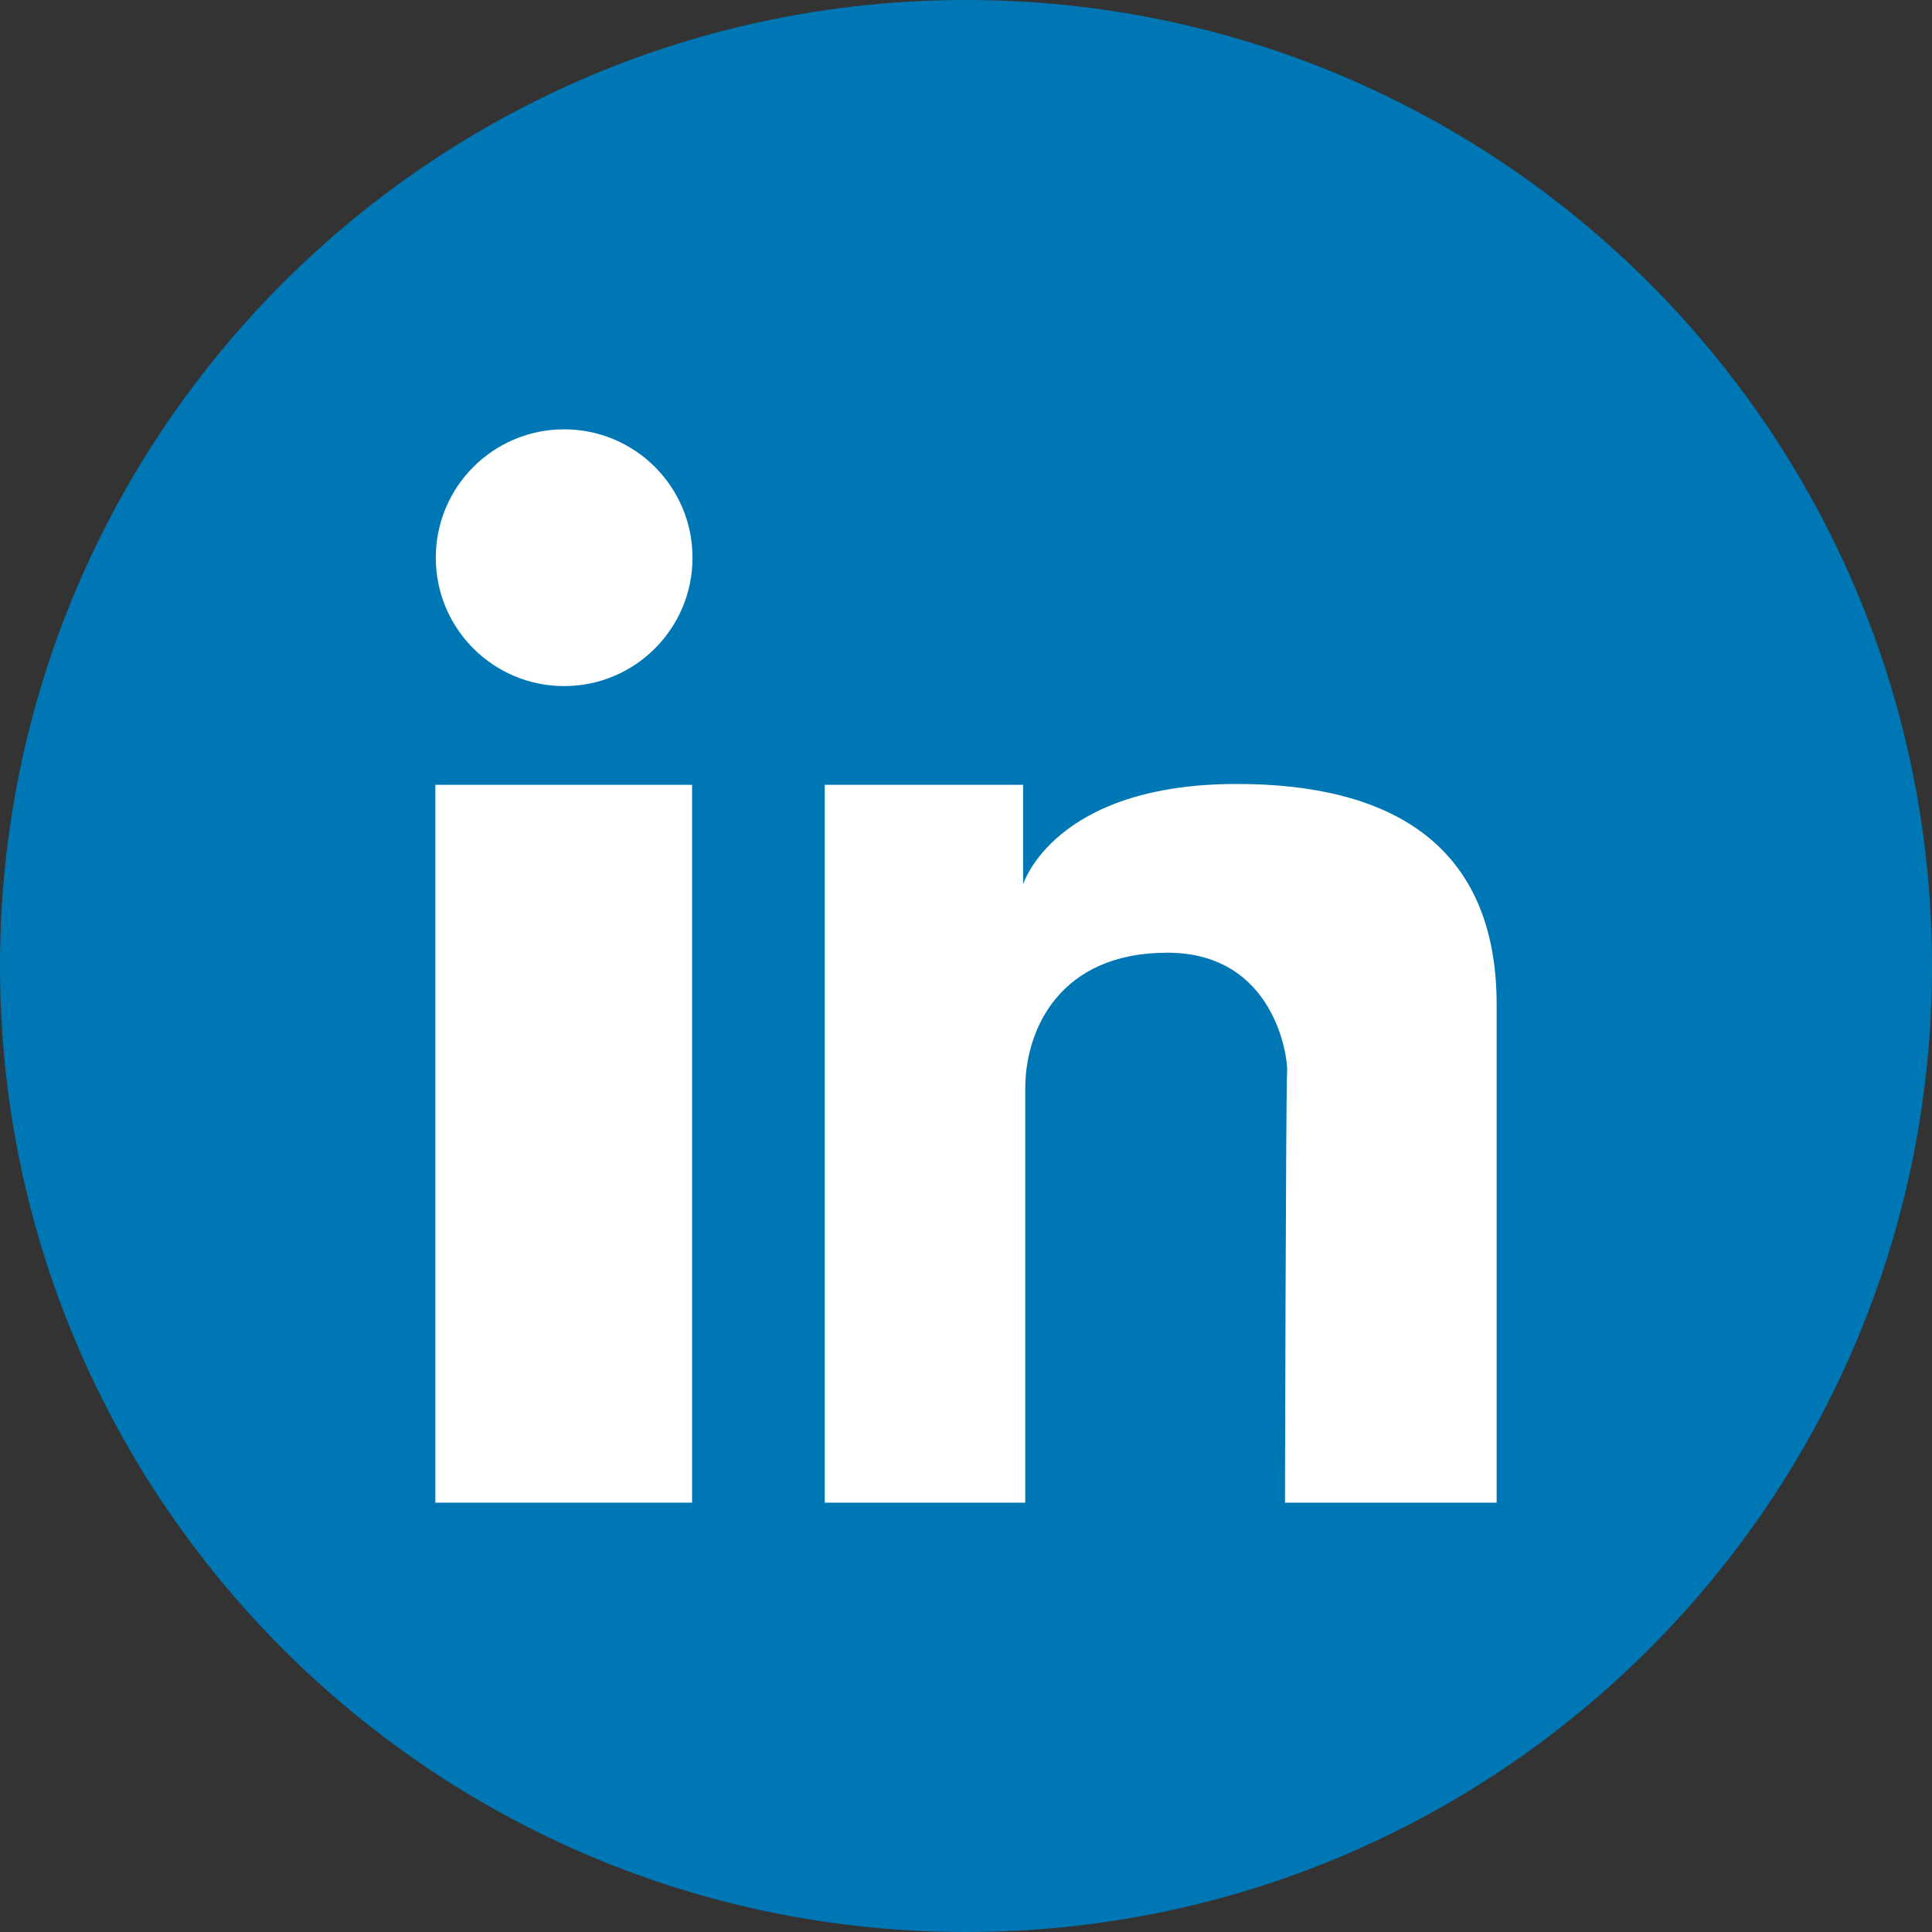
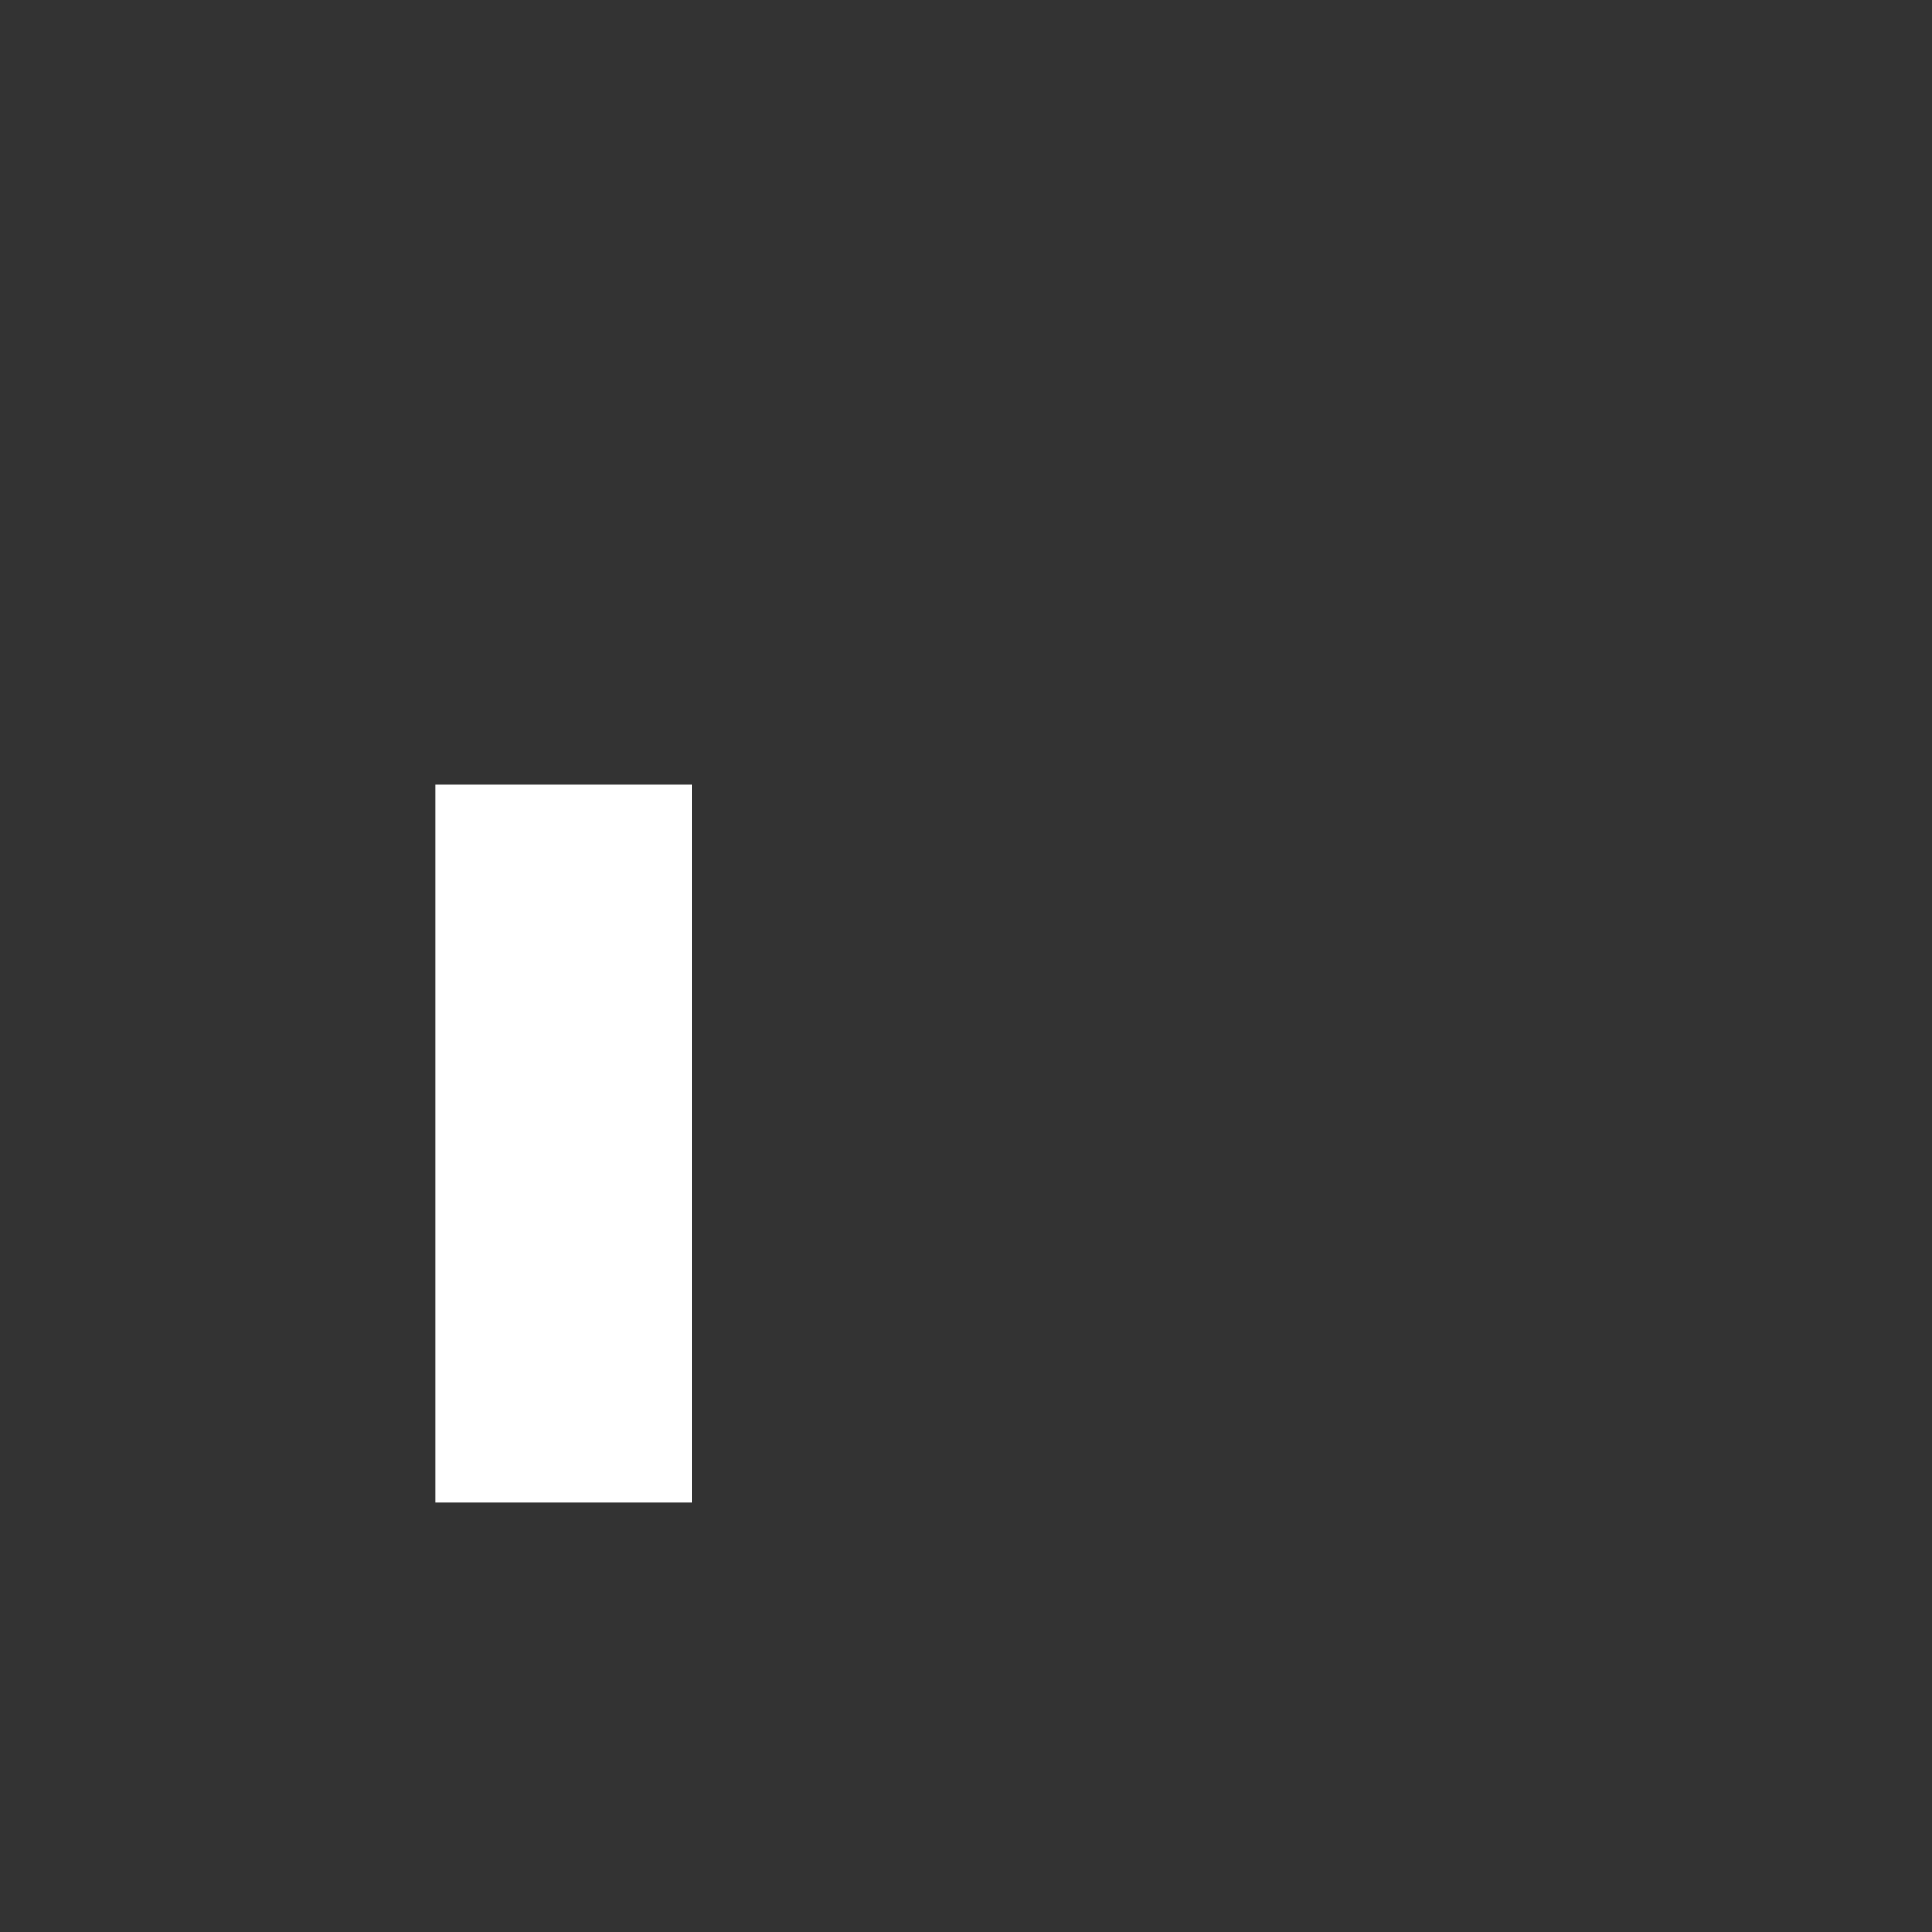
<svg xmlns="http://www.w3.org/2000/svg" width="50" height="50" viewBox="0 0 50 50" fill="none">
  <rect x="0" y="0" width="50" height="50" fill="#333333" stroke="none" />
-   <path d="M25 50C38.807 50 50 38.807 50 25C50 11.193 38.807 0 25 0C11.193 0 0 11.193 0 25C0 38.807 11.193 50 25 50Z" fill="#0077B5" />
  <path d="M11.267 20.311H17.911V38.889H11.267V20.311Z" fill="white" />
-   <path d="M32.011 20.289C27.267 20.289 26.478 22.889 26.478 22.889V20.311H21.344V38.889H26.533C26.533 38.889 26.533 29.689 26.533 28.178C26.533 26.656 27.411 24.656 30.211 24.656C33 24.656 33.333 27.389 33.311 27.722C33.278 28.056 33.255 38.889 33.255 38.889H38.733C38.733 38.889 38.733 28.322 38.733 26C38.733 21.811 35.933 20.289 32.011 20.289Z" fill="white" />
-   <path d="M14.6 17.756C16.435 17.756 17.922 16.268 17.922 14.434C17.922 12.599 16.435 11.111 14.6 11.111C12.765 11.111 11.278 12.599 11.278 14.434C11.278 16.268 12.765 17.756 14.6 17.756Z" fill="white" />
</svg>